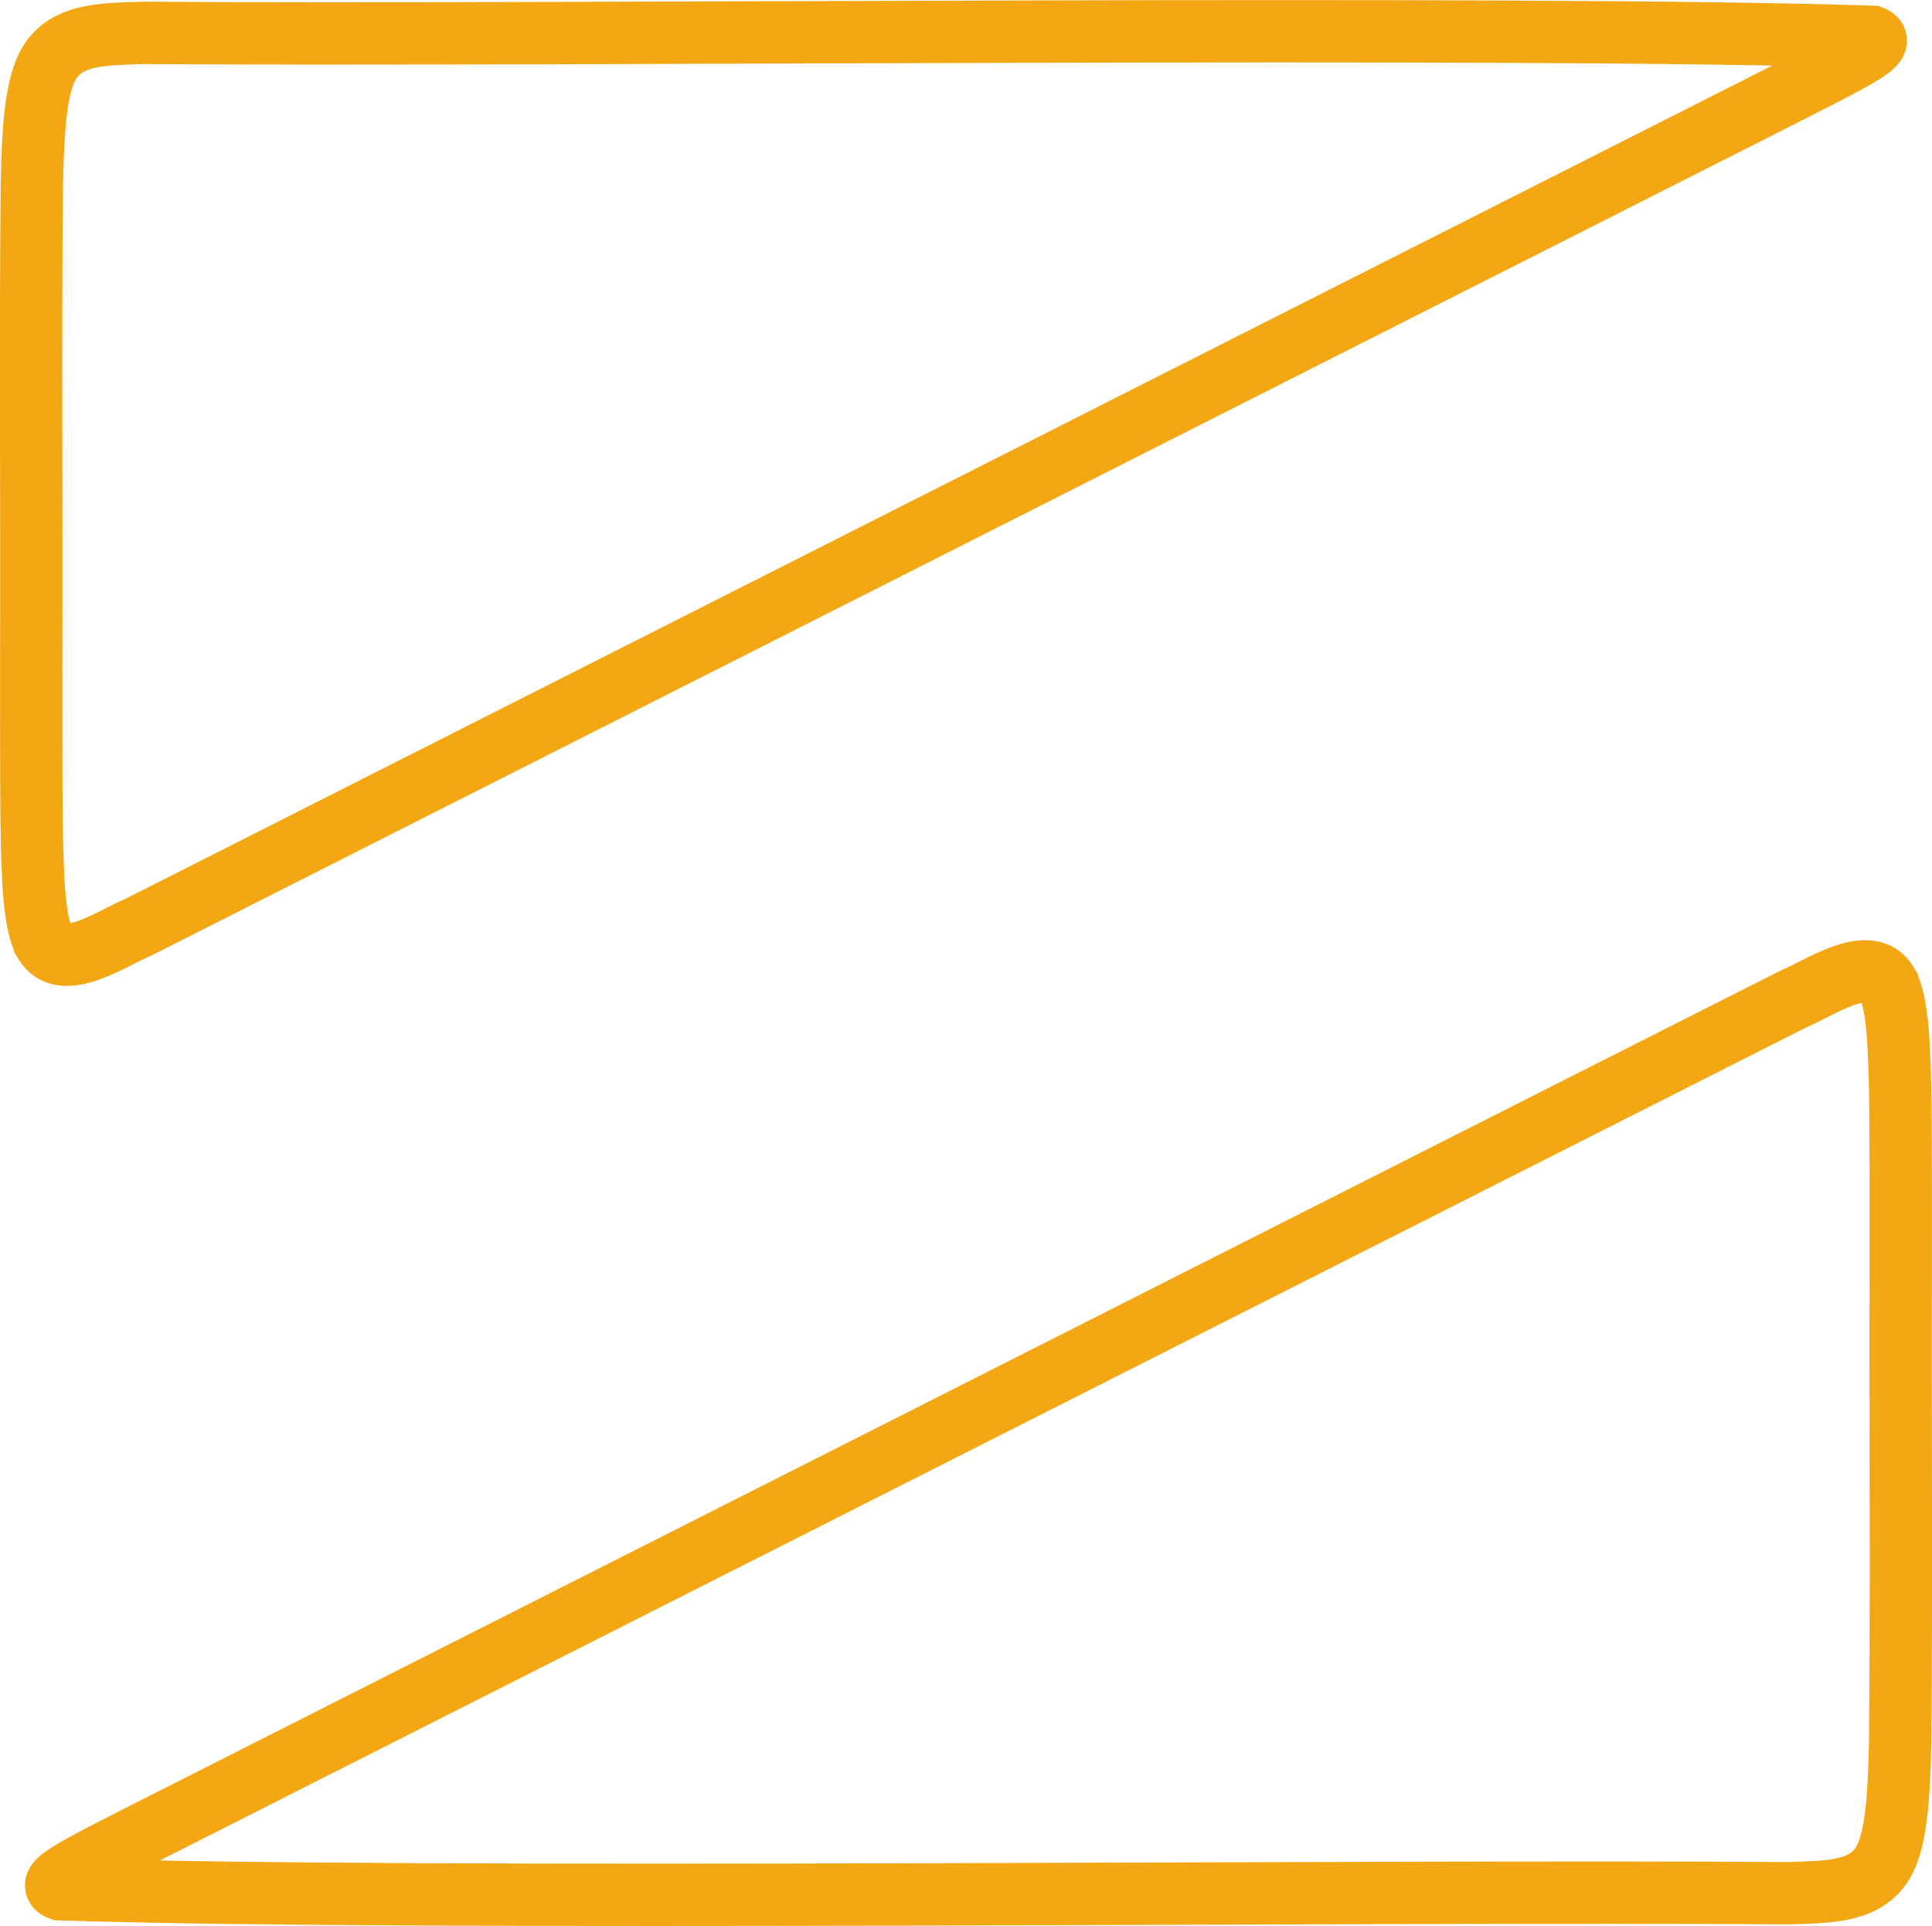
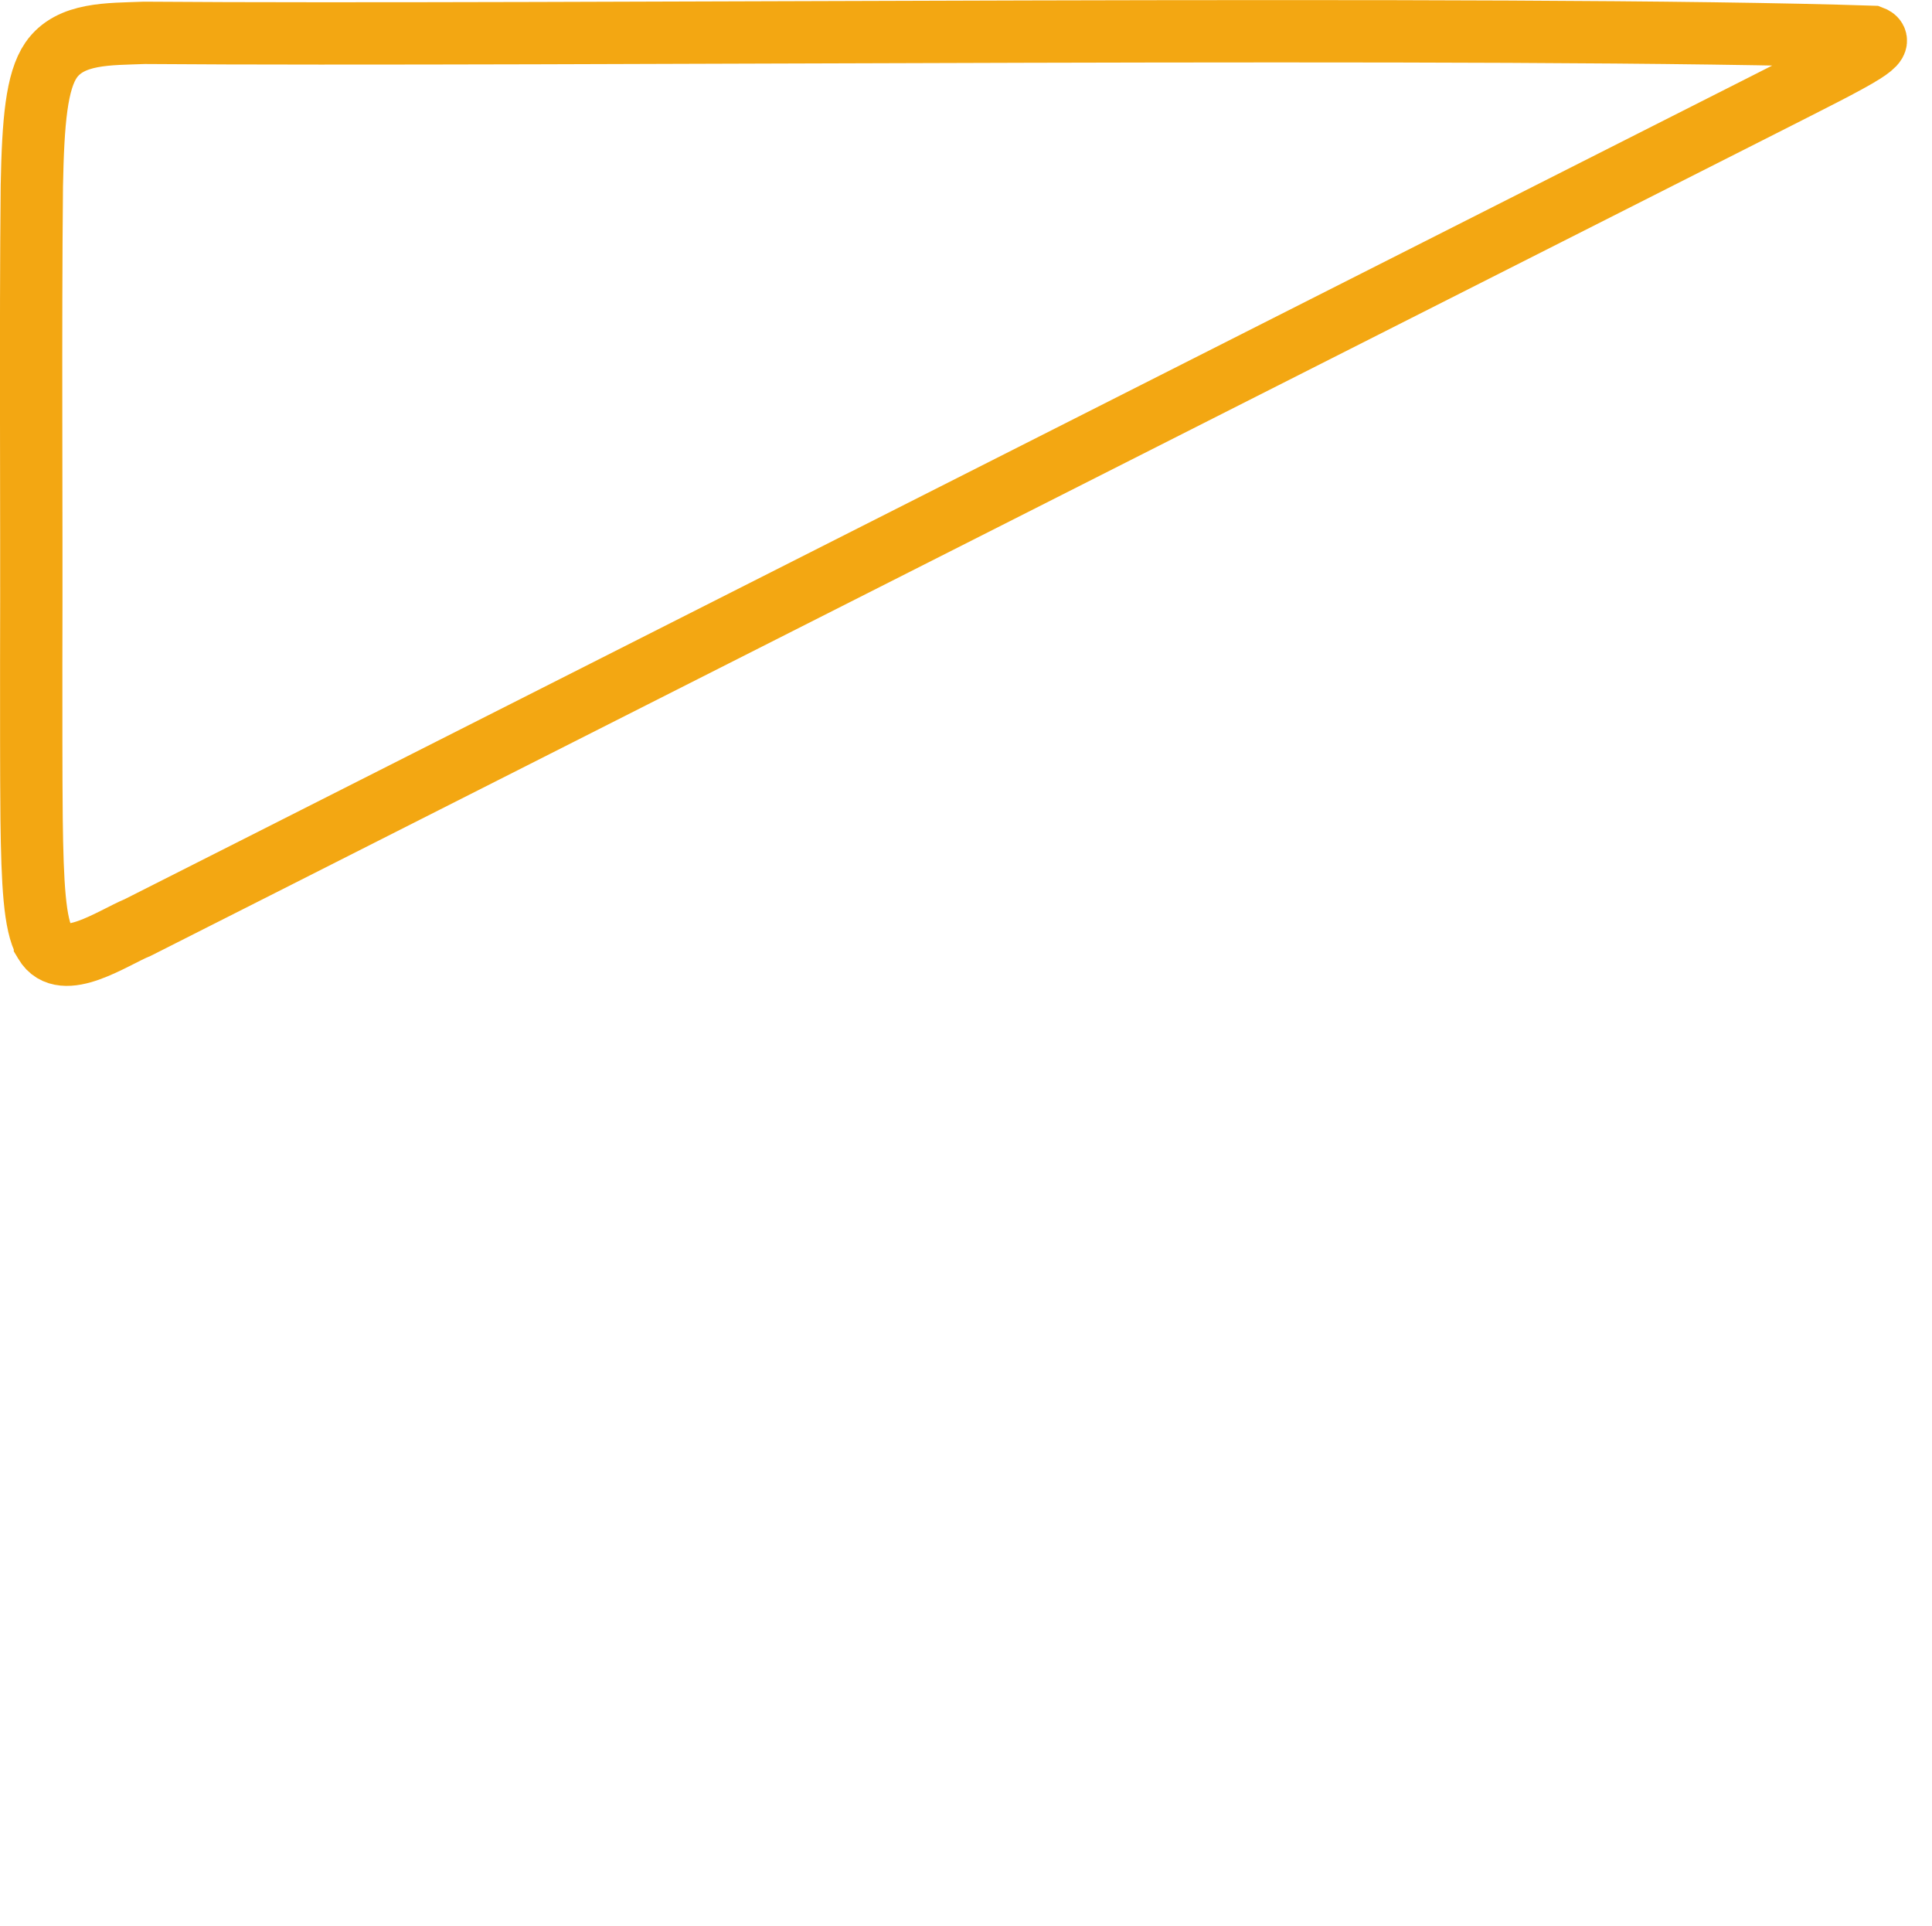
<svg xmlns="http://www.w3.org/2000/svg" id="Laag_2" data-name="Laag 2" viewBox="0 0 310.03 309.05">
  <defs>
    <style>
      .cls-1 {
        fill: none;
        stroke: #f3a712;
        stroke-miterlimit: 10;
        stroke-width: 10px;
      }
    </style>
  </defs>
  <g id="Laag_1-2" data-name="Laag 1">
    <g>
-       <path class="cls-1" d="M302.82,157.81c1.66,2.87,2.01,9.43,2.14,19.84.08,8.28.05,16.56.06,24.99-.08,26.3.14,52.92-.1,76.63-.2,10.32-.76,16.75-3.1,20.15-3.09,4.42-9.32,4.13-14.95,4.36-64.89-.5-220.26,1.24-277.23-.64-1.19-.45-.68-1.22,1.38-2.52,2.78-1.75,8.39-4.53,16.13-8.46,63.79-32.28,150.39-76.09,214.6-108.58,19.56-9.89,35.79-18.12,46.17-23.35,3.95-1.61,12.07-7.29,14.87-2.48l.03.05Z" />
      <path class="cls-1" d="M7.21,151.24c-1.66-2.87-2.01-9.43-2.14-19.84-.08-8.28-.05-16.56-.06-24.99.08-26.3-.14-52.92.1-76.63.2-10.32.76-16.75,3.1-20.15,3.09-4.42,9.32-4.13,14.95-4.36,64.89.5,220.26-1.24,277.23.64,1.19.45.68,1.22-1.38,2.52-2.78,1.75-8.39,4.53-16.13,8.46-63.79,32.28-150.39,76.09-214.6,108.58-19.56,9.89-35.79,18.12-46.17,23.35-3.95,1.61-12.07,7.29-14.87,2.48l-.03-.05Z" />
    </g>
  </g>
</svg>